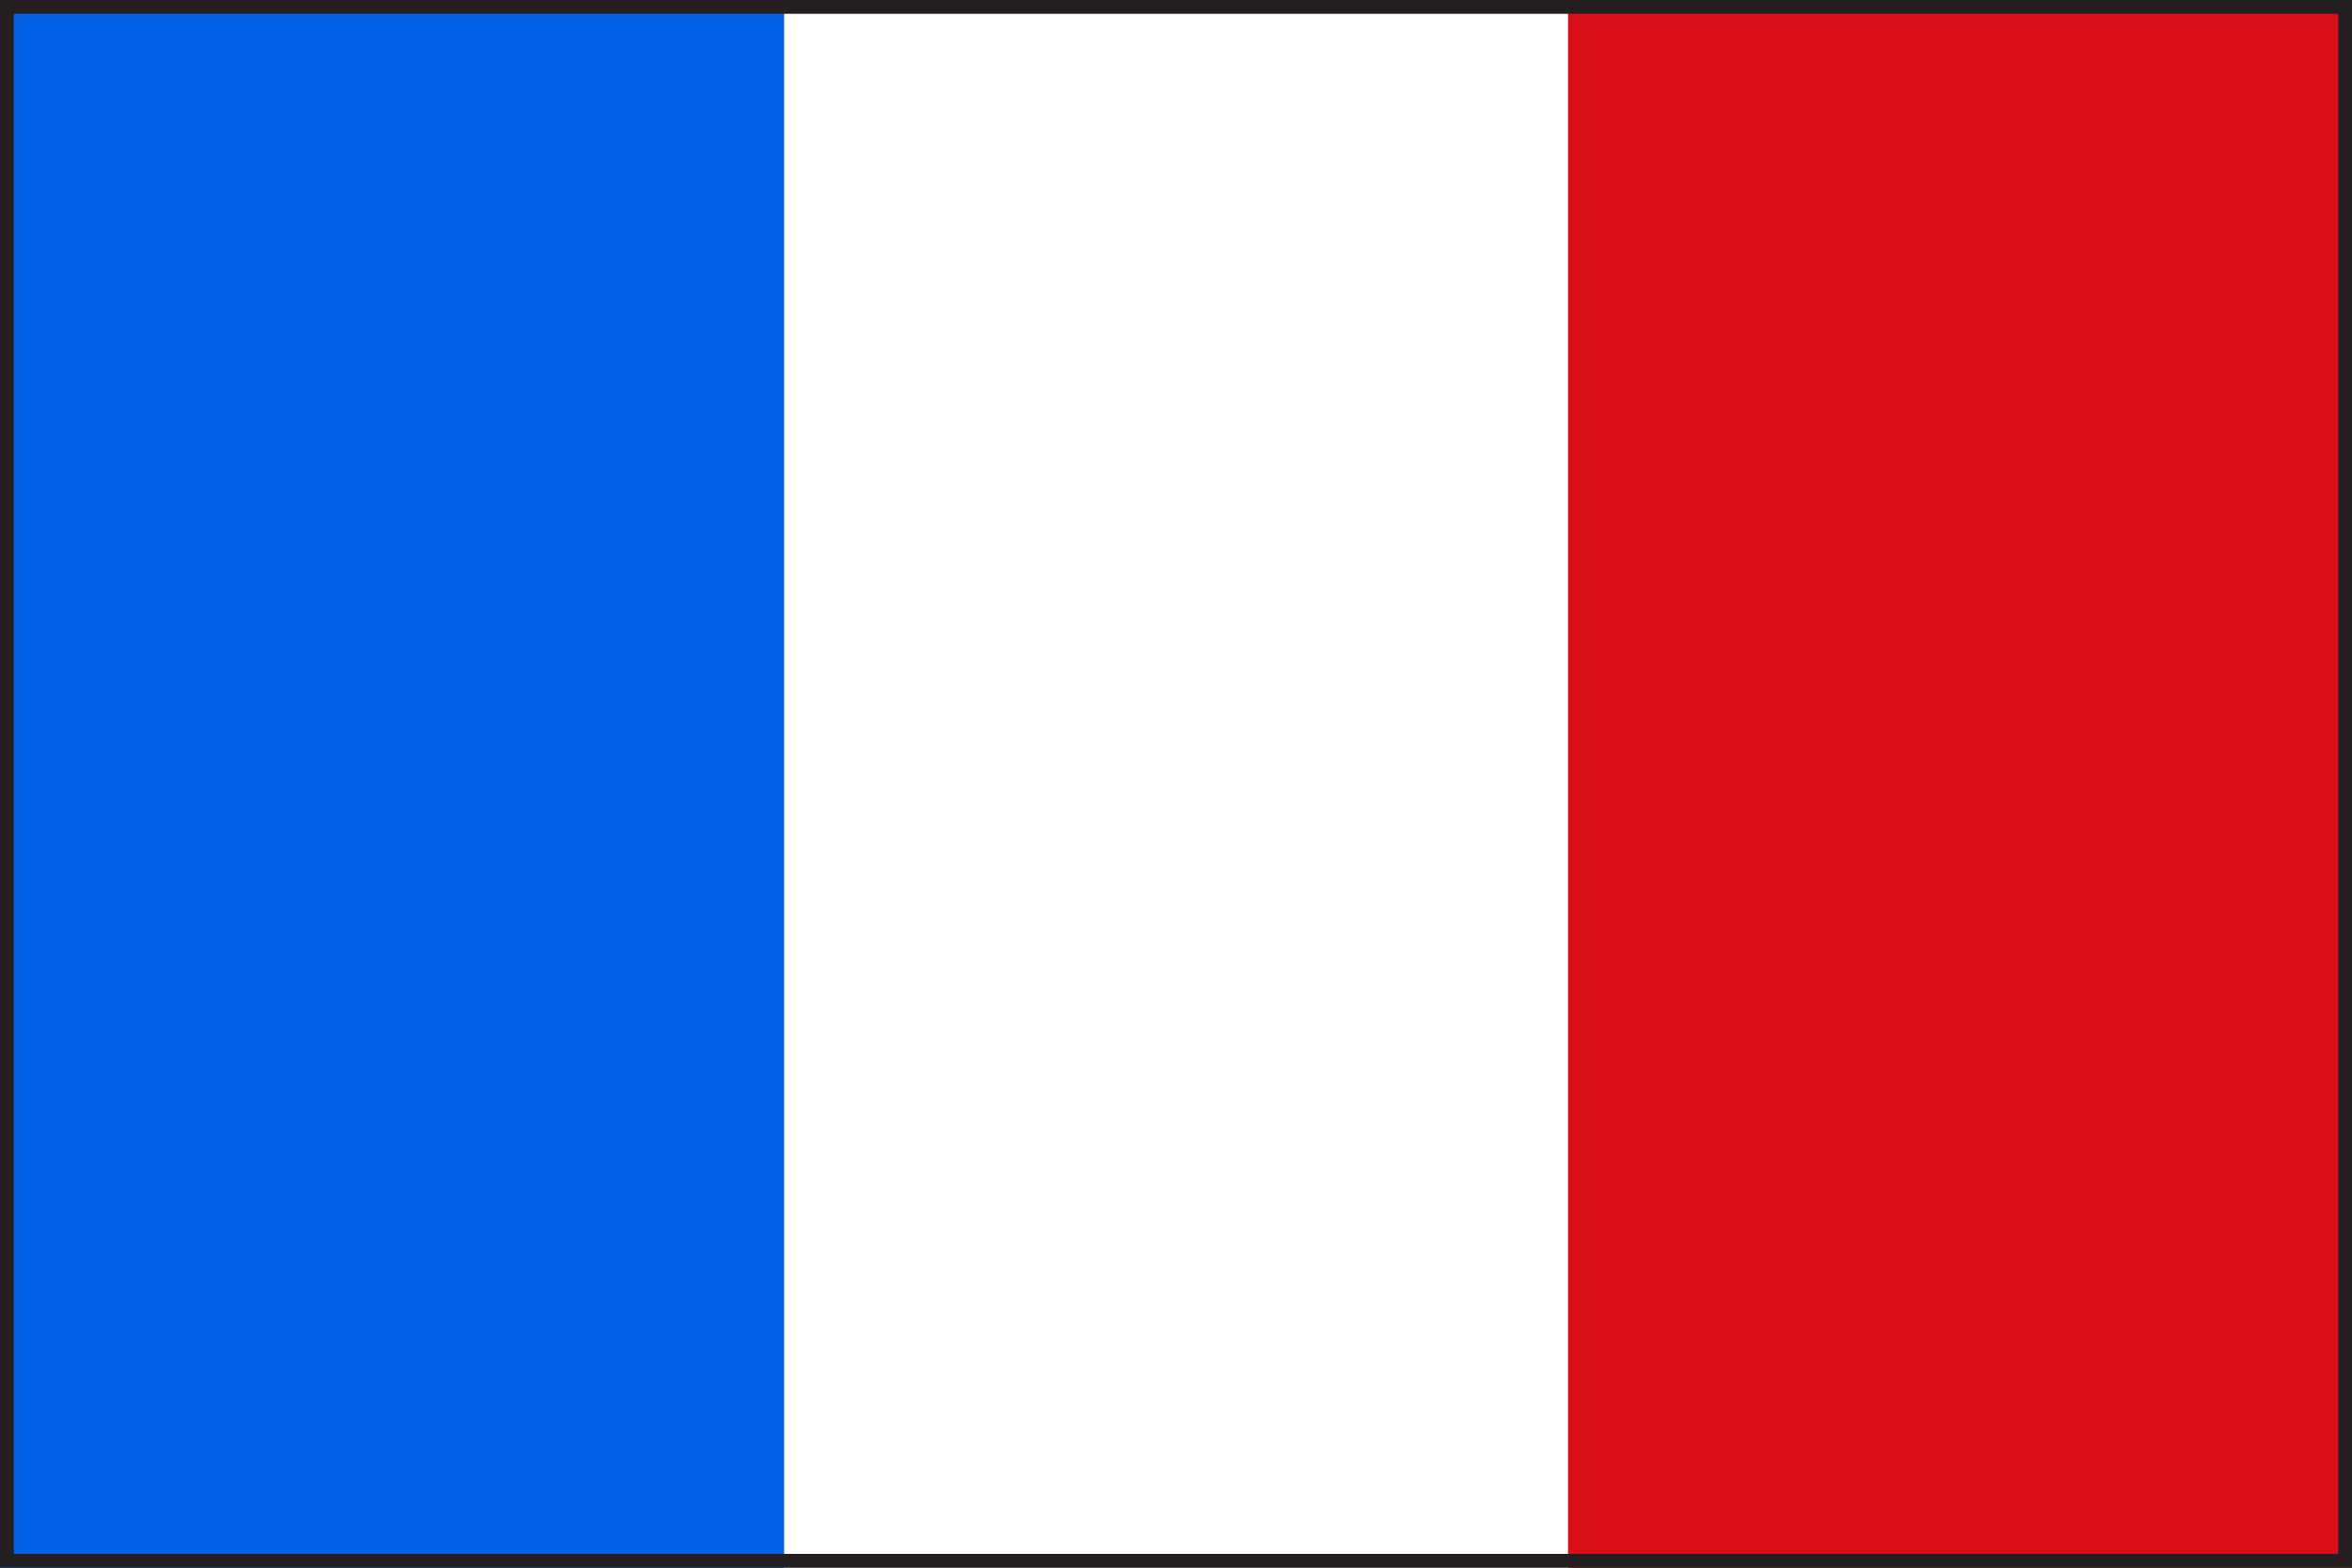
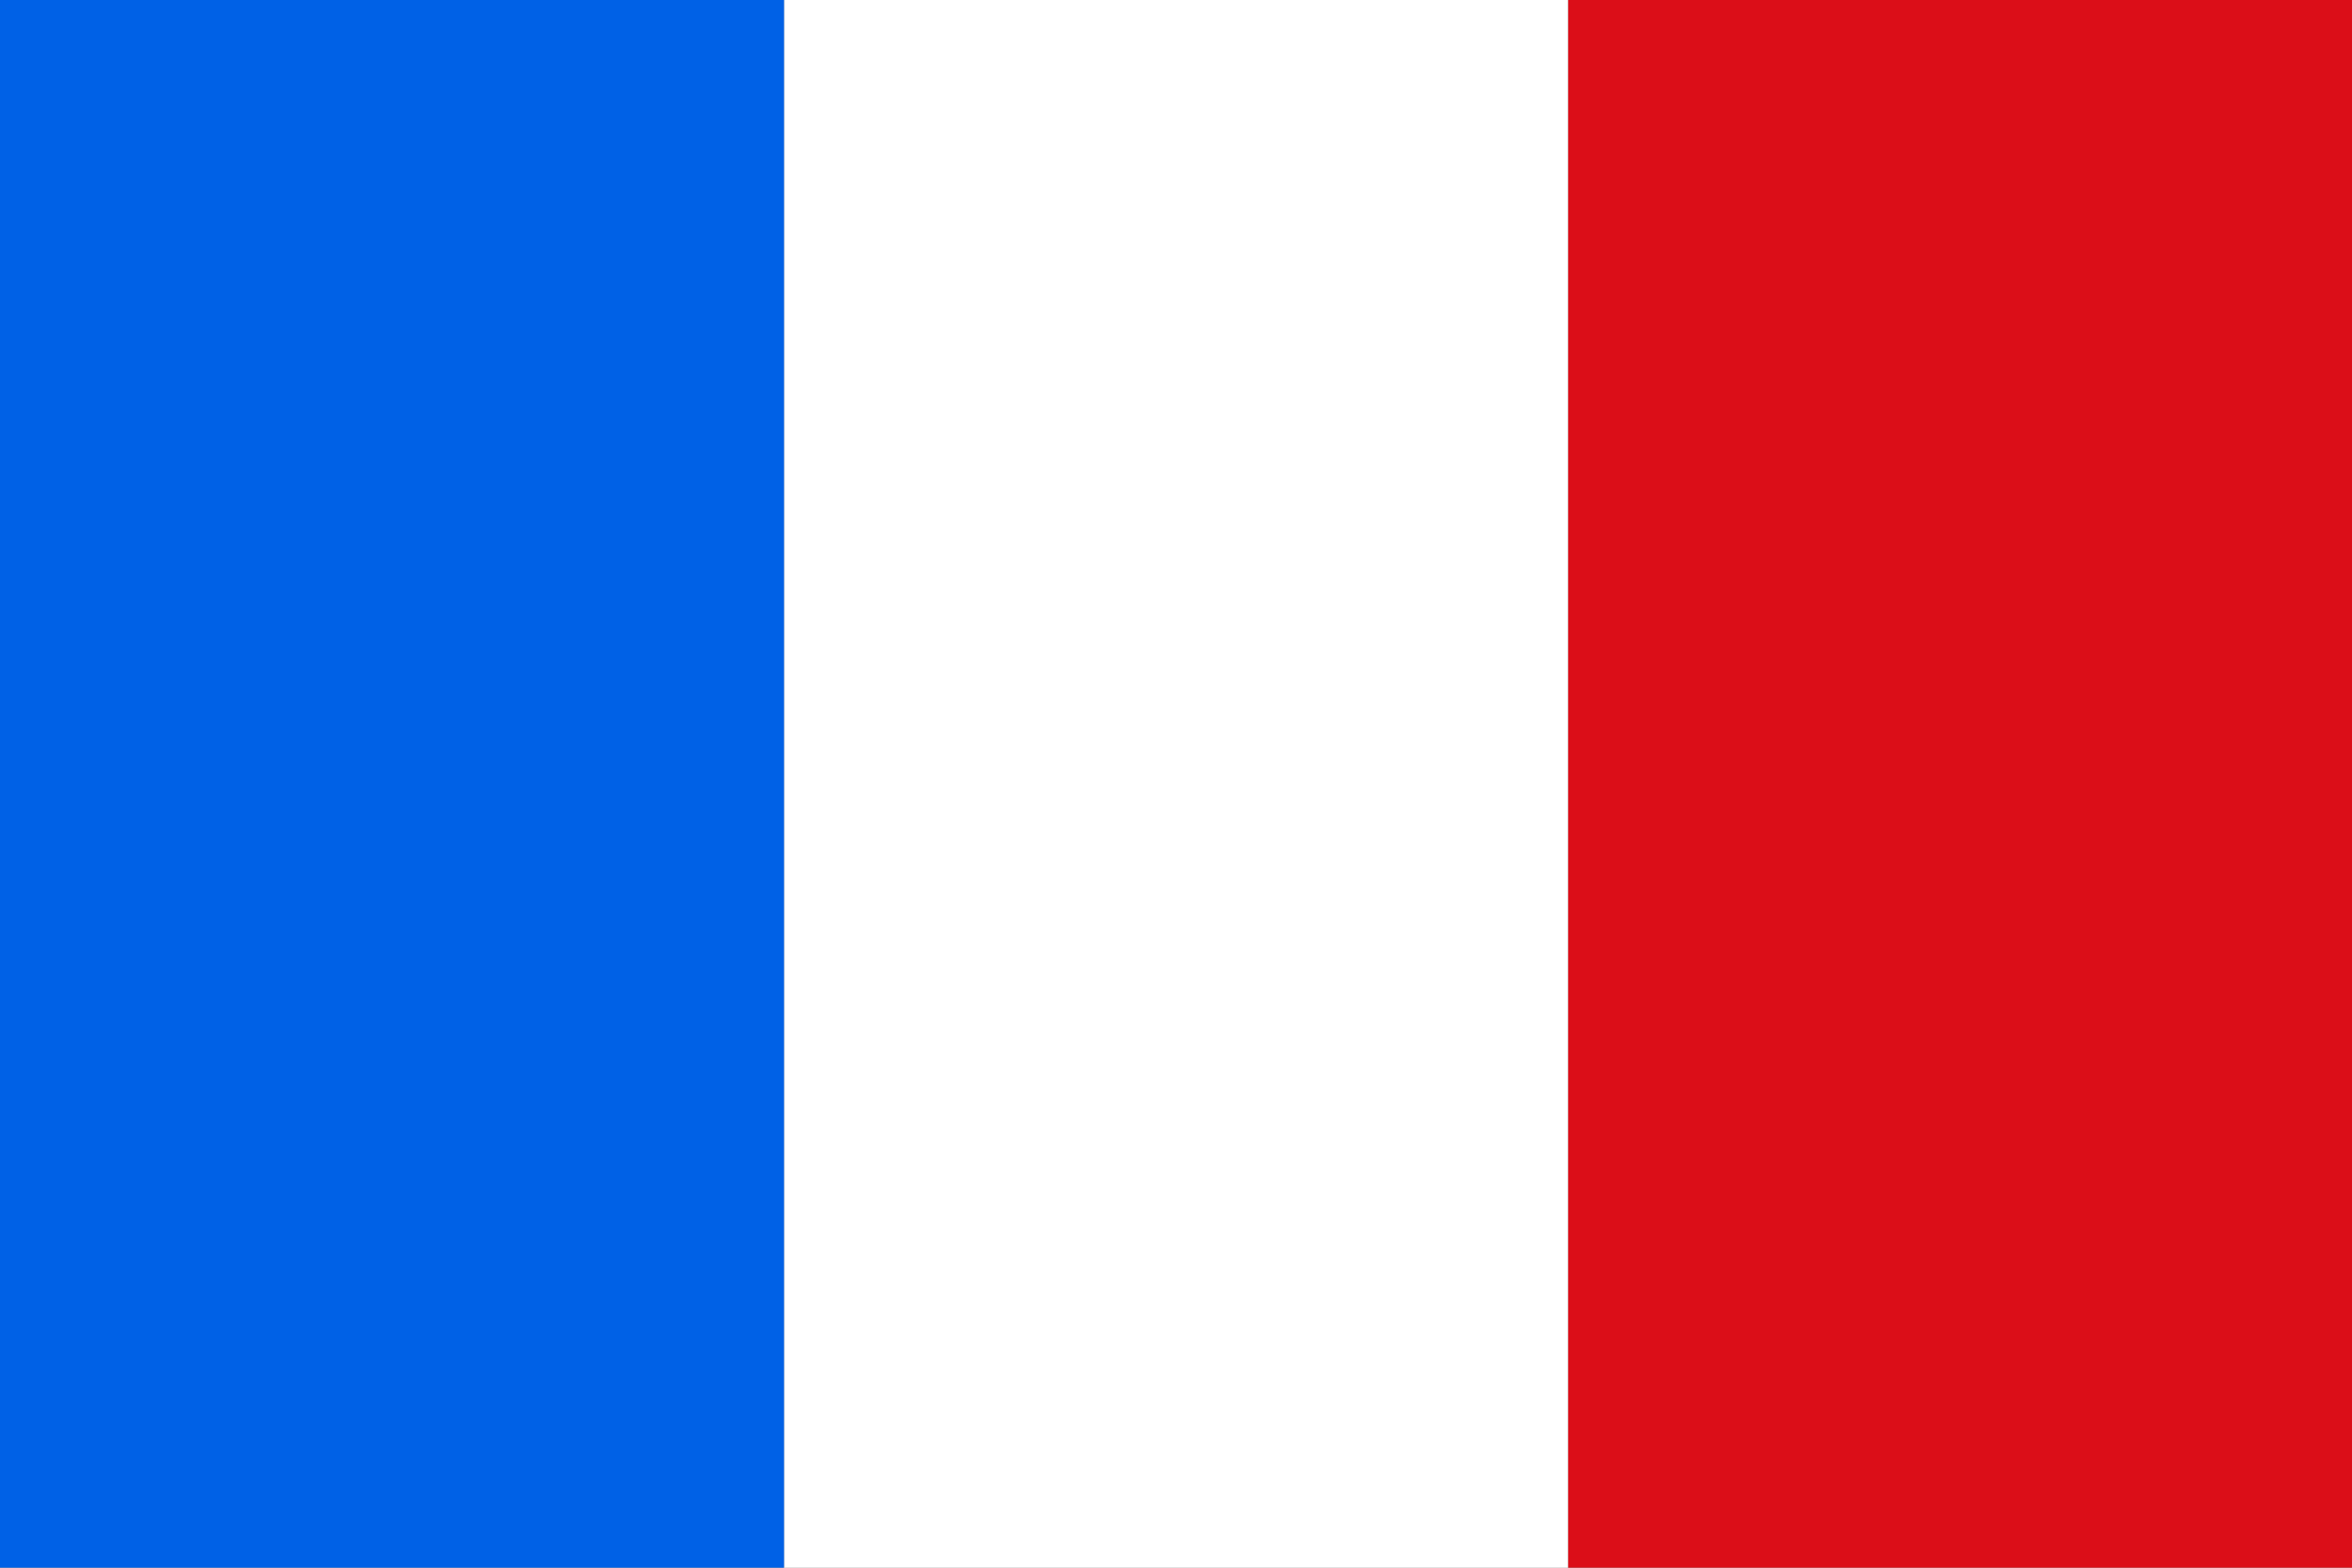
<svg xmlns="http://www.w3.org/2000/svg" version="1.1" id="Layer_1" x="0px" y="0px" viewBox="0 0 170.1 113.4" style="enable-background:new 0 0 170.1 113.4;" xml:space="preserve">
  <rect x="0" y="0" width="170.1" height="113.4" fill="#808080" stroke="none" />
  <style type="text/css">
	.st0{fill:#DB0E18;}
	.st1{fill:#FFFFFF;}
	.st2{fill:#0061E6;}
	.st3{fill:#231F20;}
</style>
  <g id="a">
</g>
  <g id="b">
    <g id="c">
      <g>
        <rect x="113.4" class="st0" width="56.7" height="113.4" />
        <rect x="56.7" class="st1" width="56.7" height="113.4" />
        <rect class="st2" width="56.7" height="113.4" />
      </g>
    </g>
  </g>
  <g>
-     <path class="st3" d="M169.1,1v111.4H1V1H169.1 M170.1,0H0v113.4h170.1V0L170.1,0z" />
-   </g>
+     </g>
</svg>